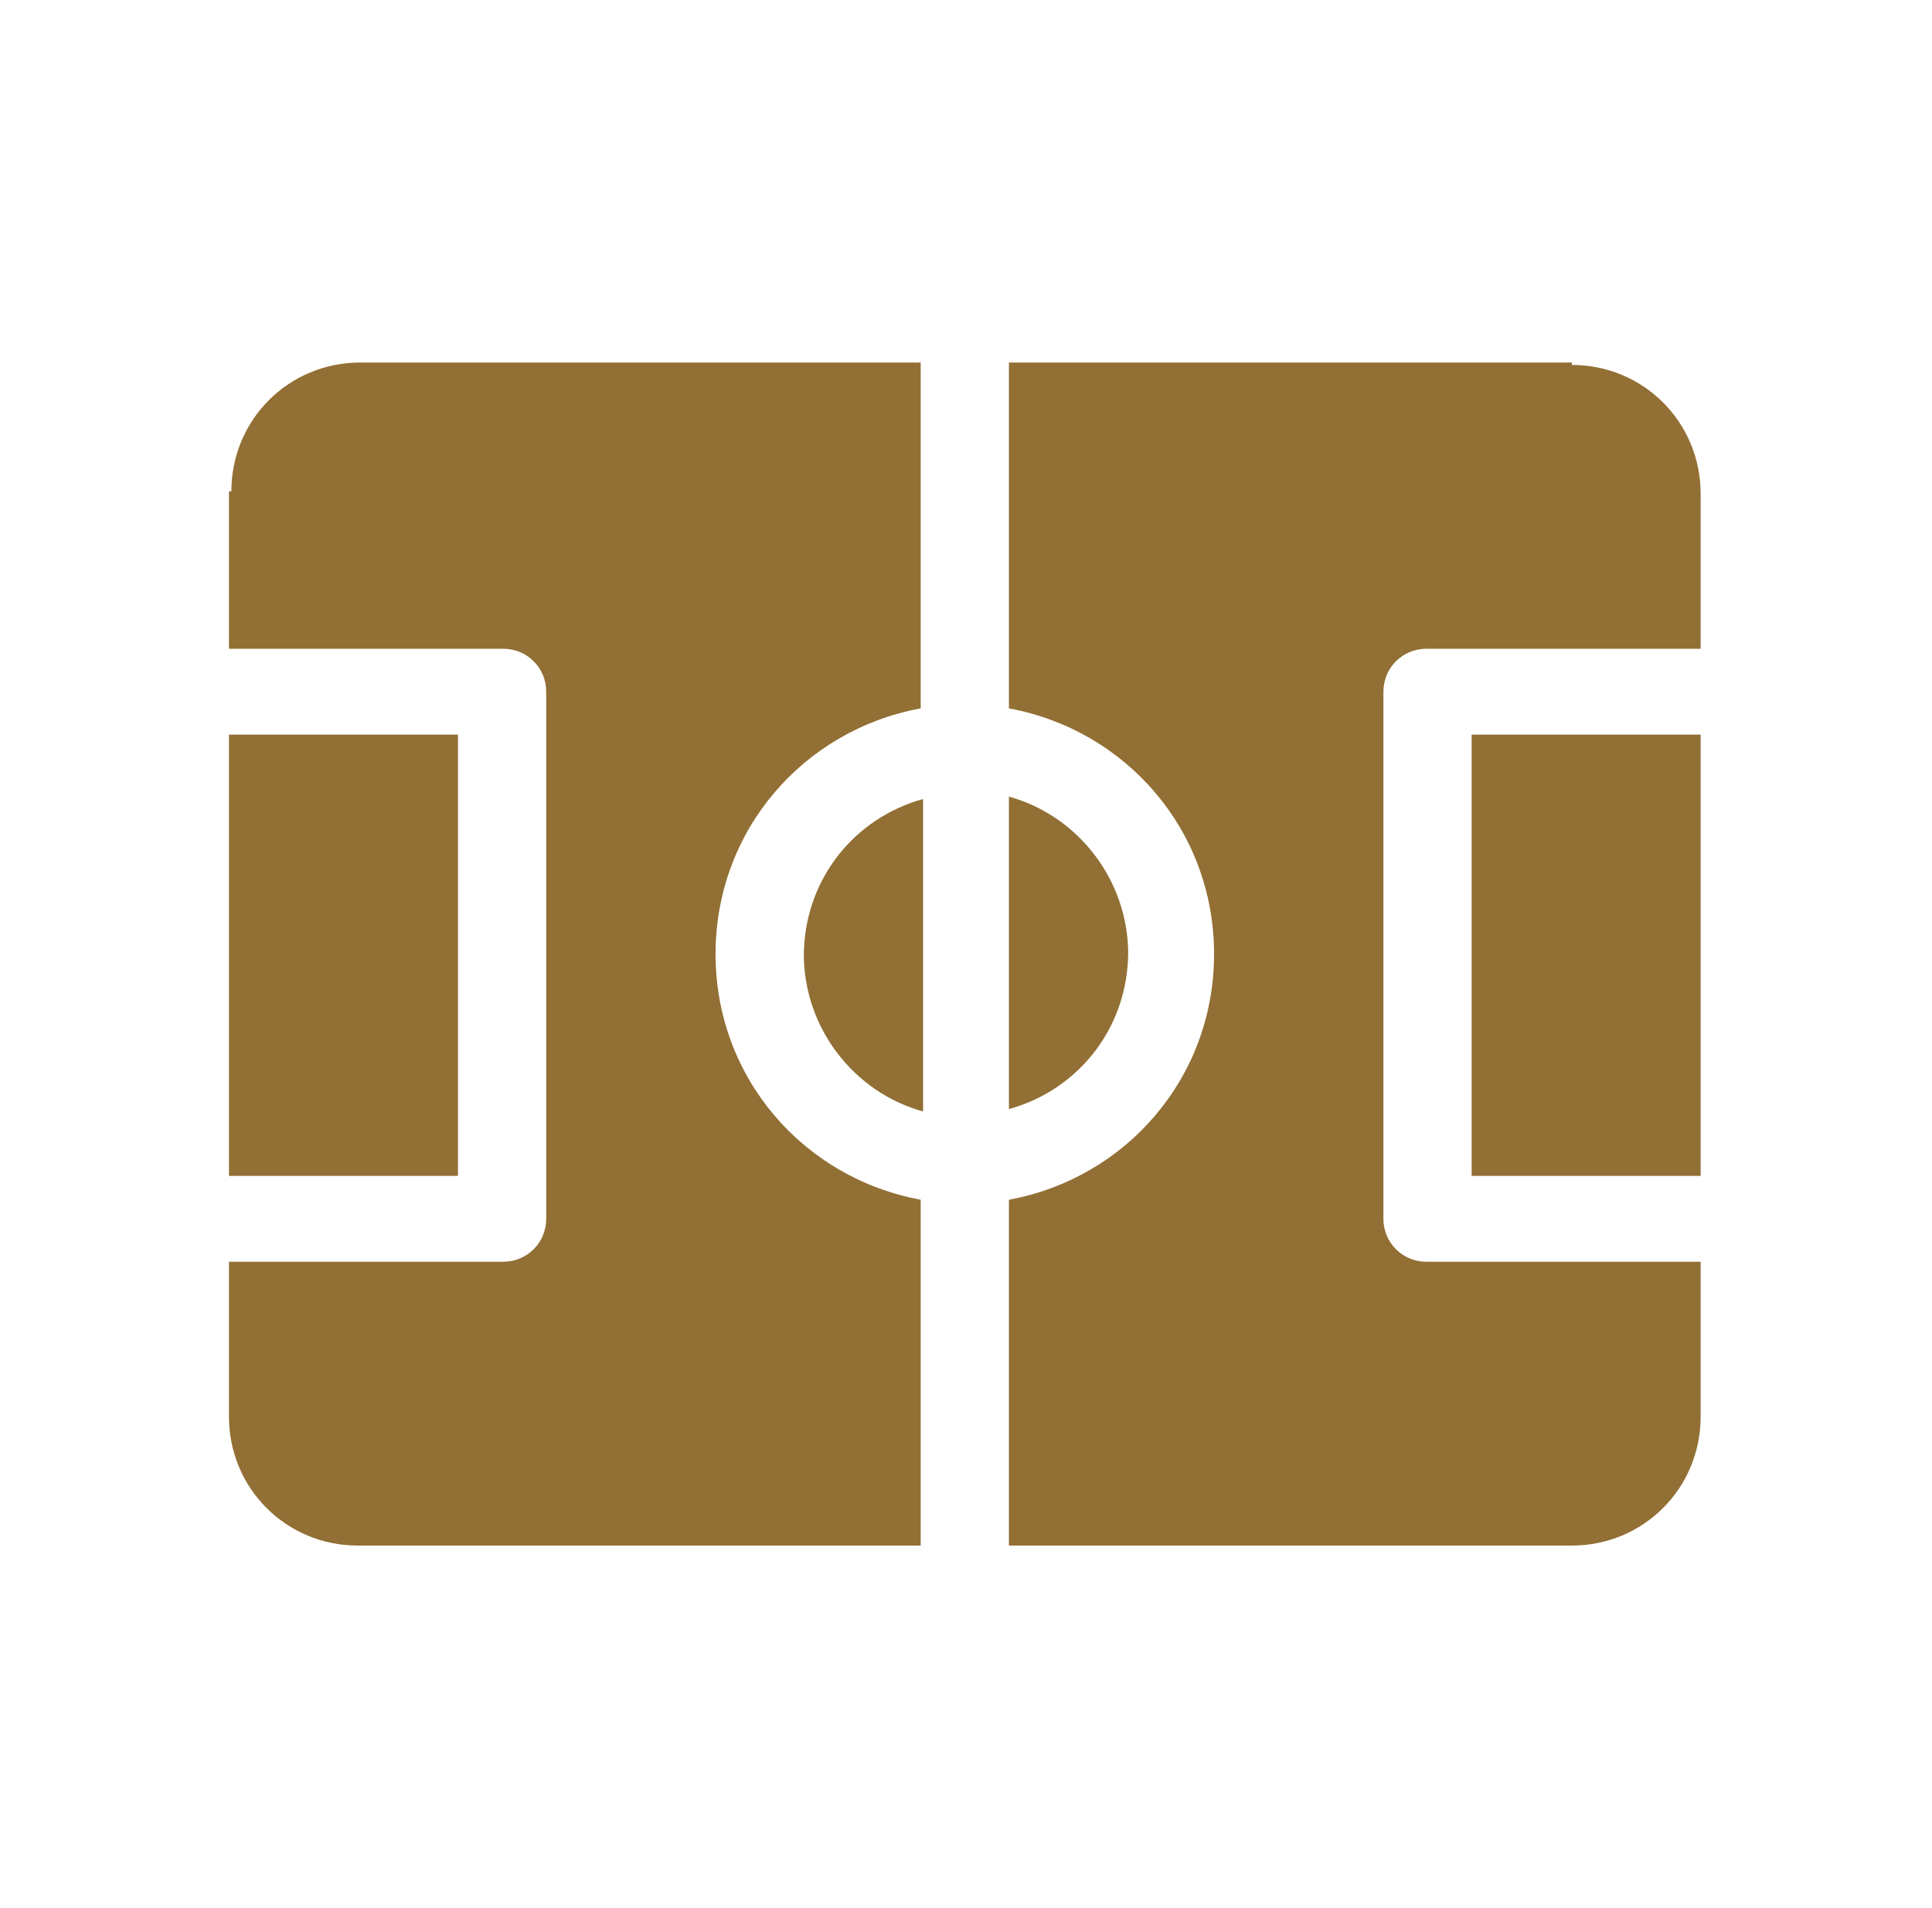
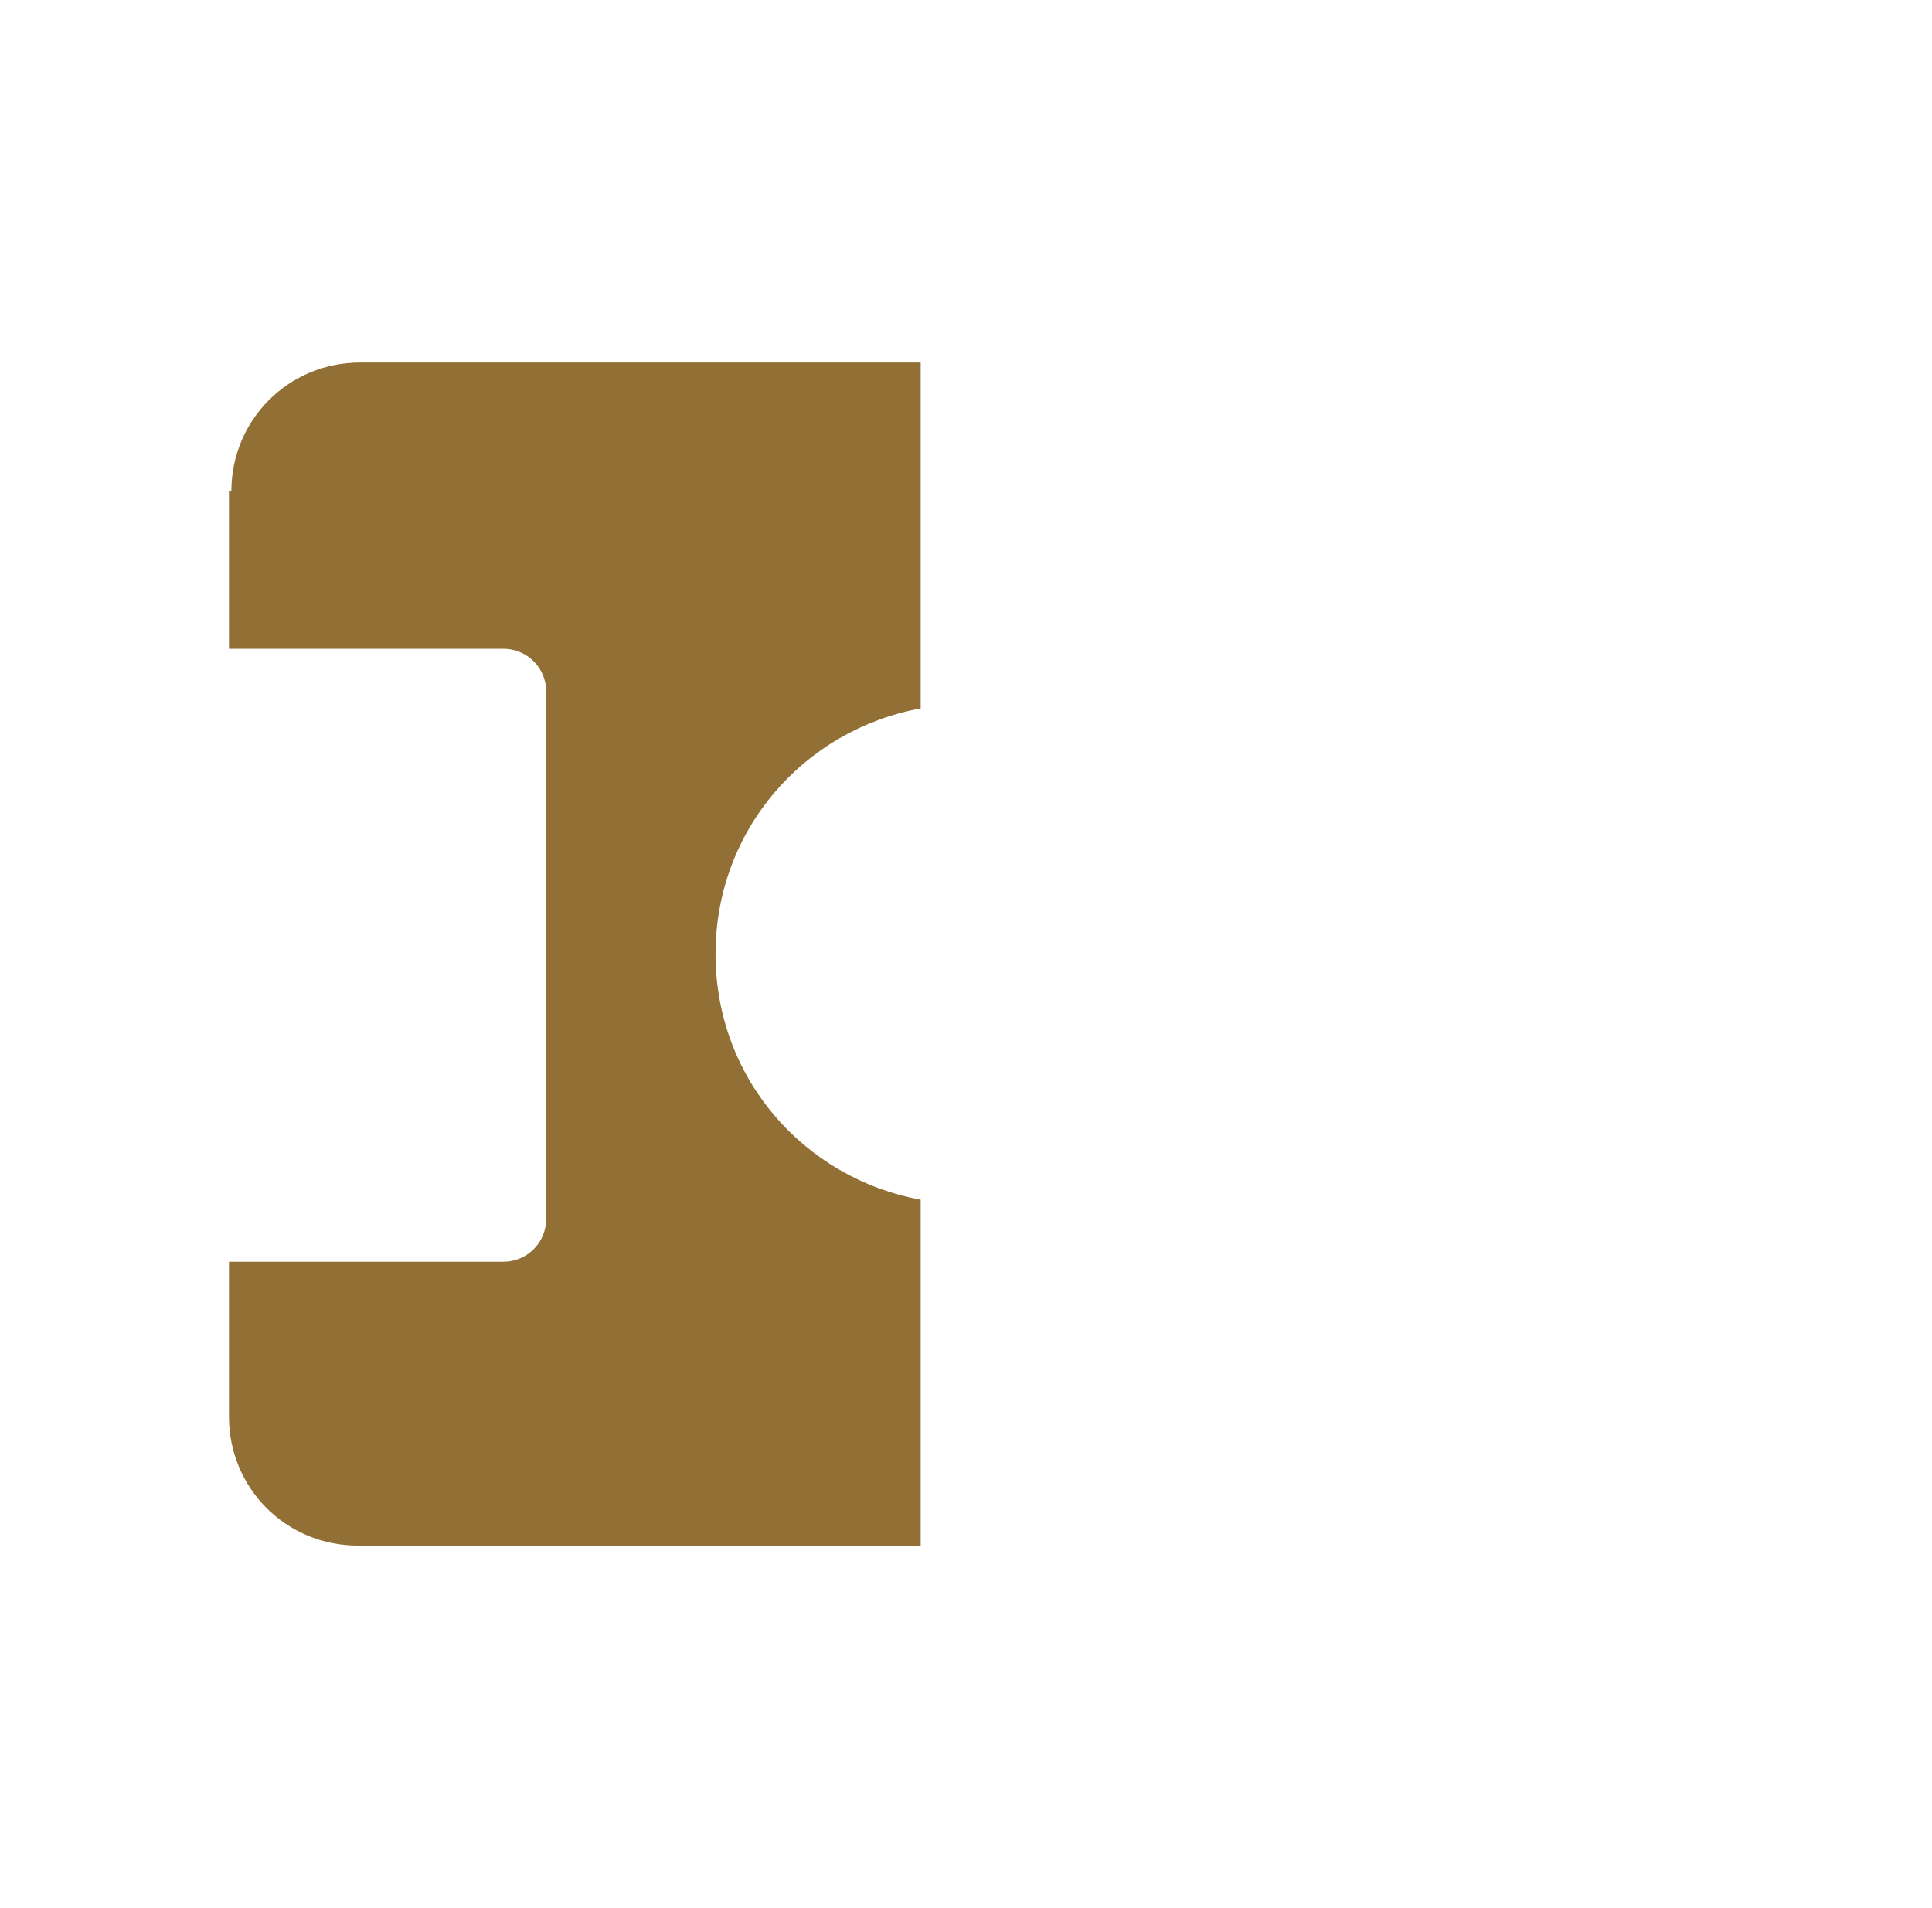
<svg xmlns="http://www.w3.org/2000/svg" id="Capa_1" version="1.1" viewBox="0 0 81 80">
  <defs>
    <style>
      .st0 {
        fill: #926f34;
      }
    </style>
  </defs>
-   <path class="st0" d="M47.3,40c0-3.1-2.1-5.8-5-6.6v13.1c2.9-.8,5-3.4,5-6.6h0Z" />
-   <path class="st0" d="M65.9,15.2h-23.6v14.5c4.9.9,8.6,5.1,8.6,10.3s-3.7,9.4-8.6,10.3v14.5h23.6c3,0,5.4-2.4,5.4-5.4v-6.5h-11.5c-1,0-1.8-.8-1.8-1.8v-22.1c0-1,.8-1.8,1.8-1.8h11.5v-6.5c0-3-2.4-5.4-5.4-5.4h0Z" />
-   <rect class="st0" x="61.7" y="30.8" width="9.6" height="18.5" />
-   <path class="st0" d="M33.7,40c0,3.1,2.1,5.8,5,6.6v-13.1c-2.9.8-5,3.4-5,6.6h0Z" />
  <path class="st0" d="M9.6,20.7v6.5h11.5c1,0,1.8.8,1.8,1.8v22.1c0,1-.8,1.8-1.8,1.8h-11.5v6.5c0,3,2.4,5.4,5.4,5.4h23.6v-14.5c-4.9-.9-8.6-5.1-8.6-10.3s3.7-9.4,8.6-10.3v-14.5H15.1c-3,0-5.4,2.4-5.4,5.4h-.1Z" />
-   <rect class="st0" x="9.6" y="30.8" width="9.6" height="18.5" />
</svg>